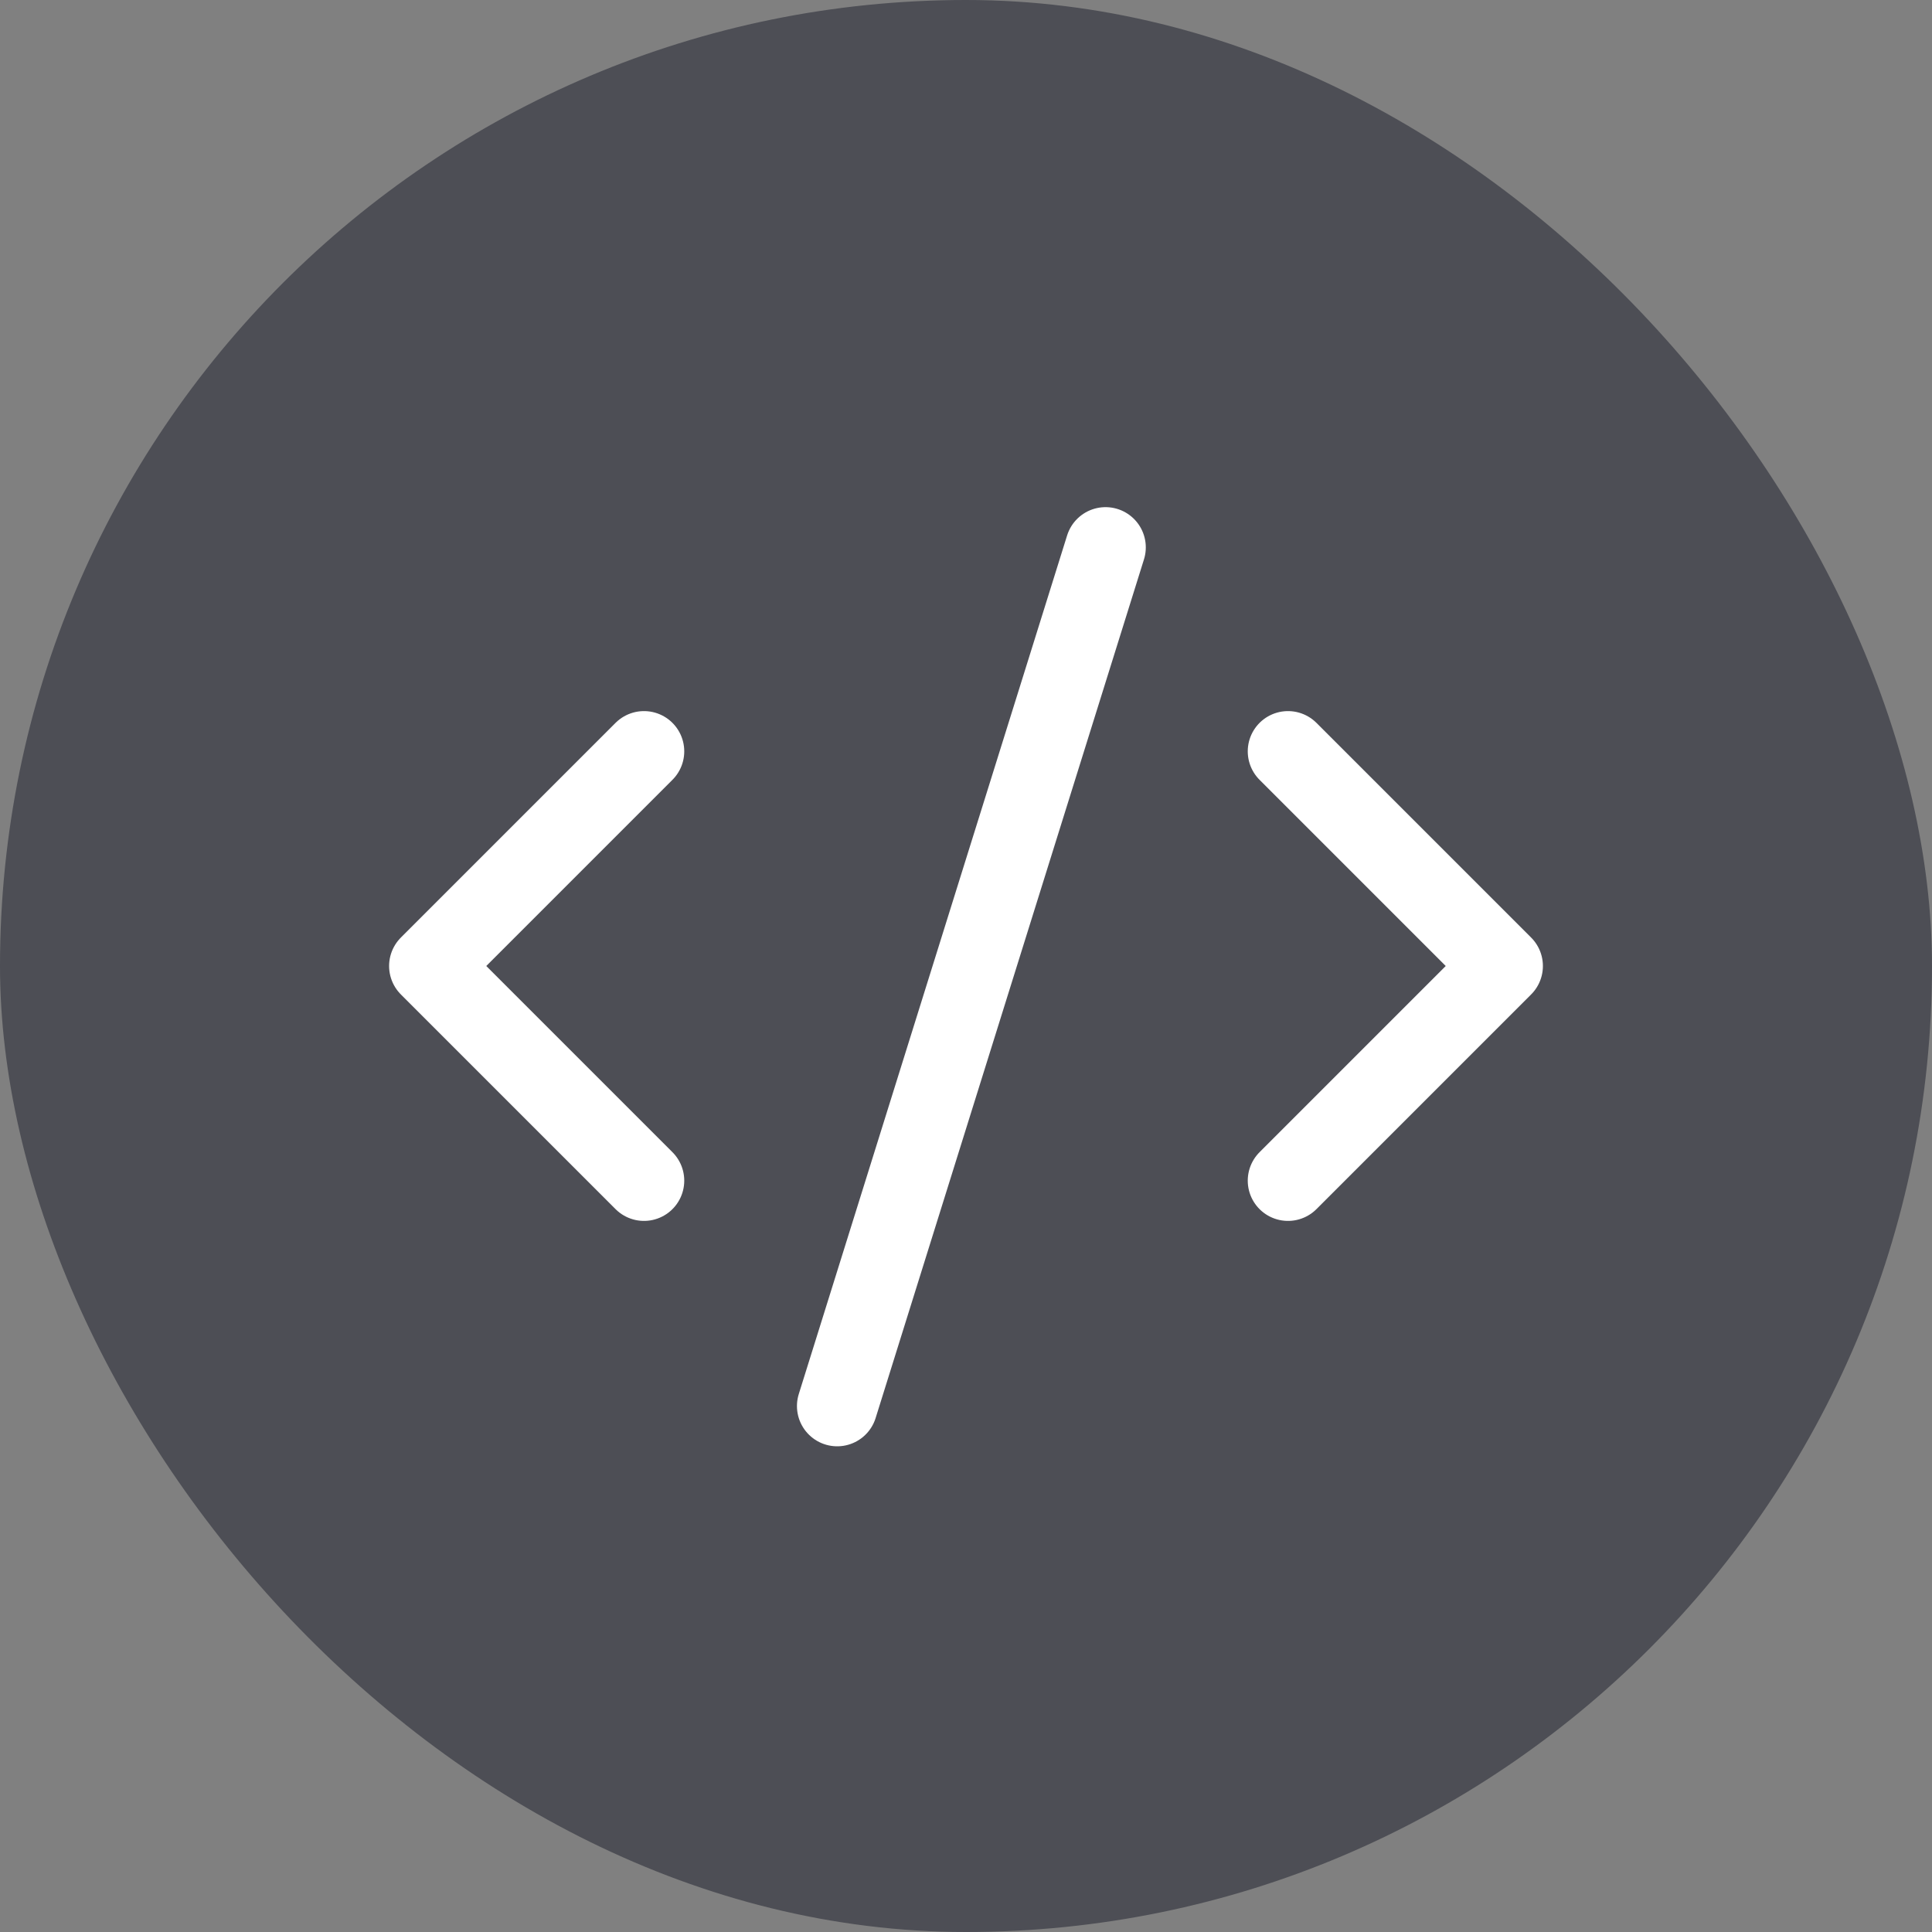
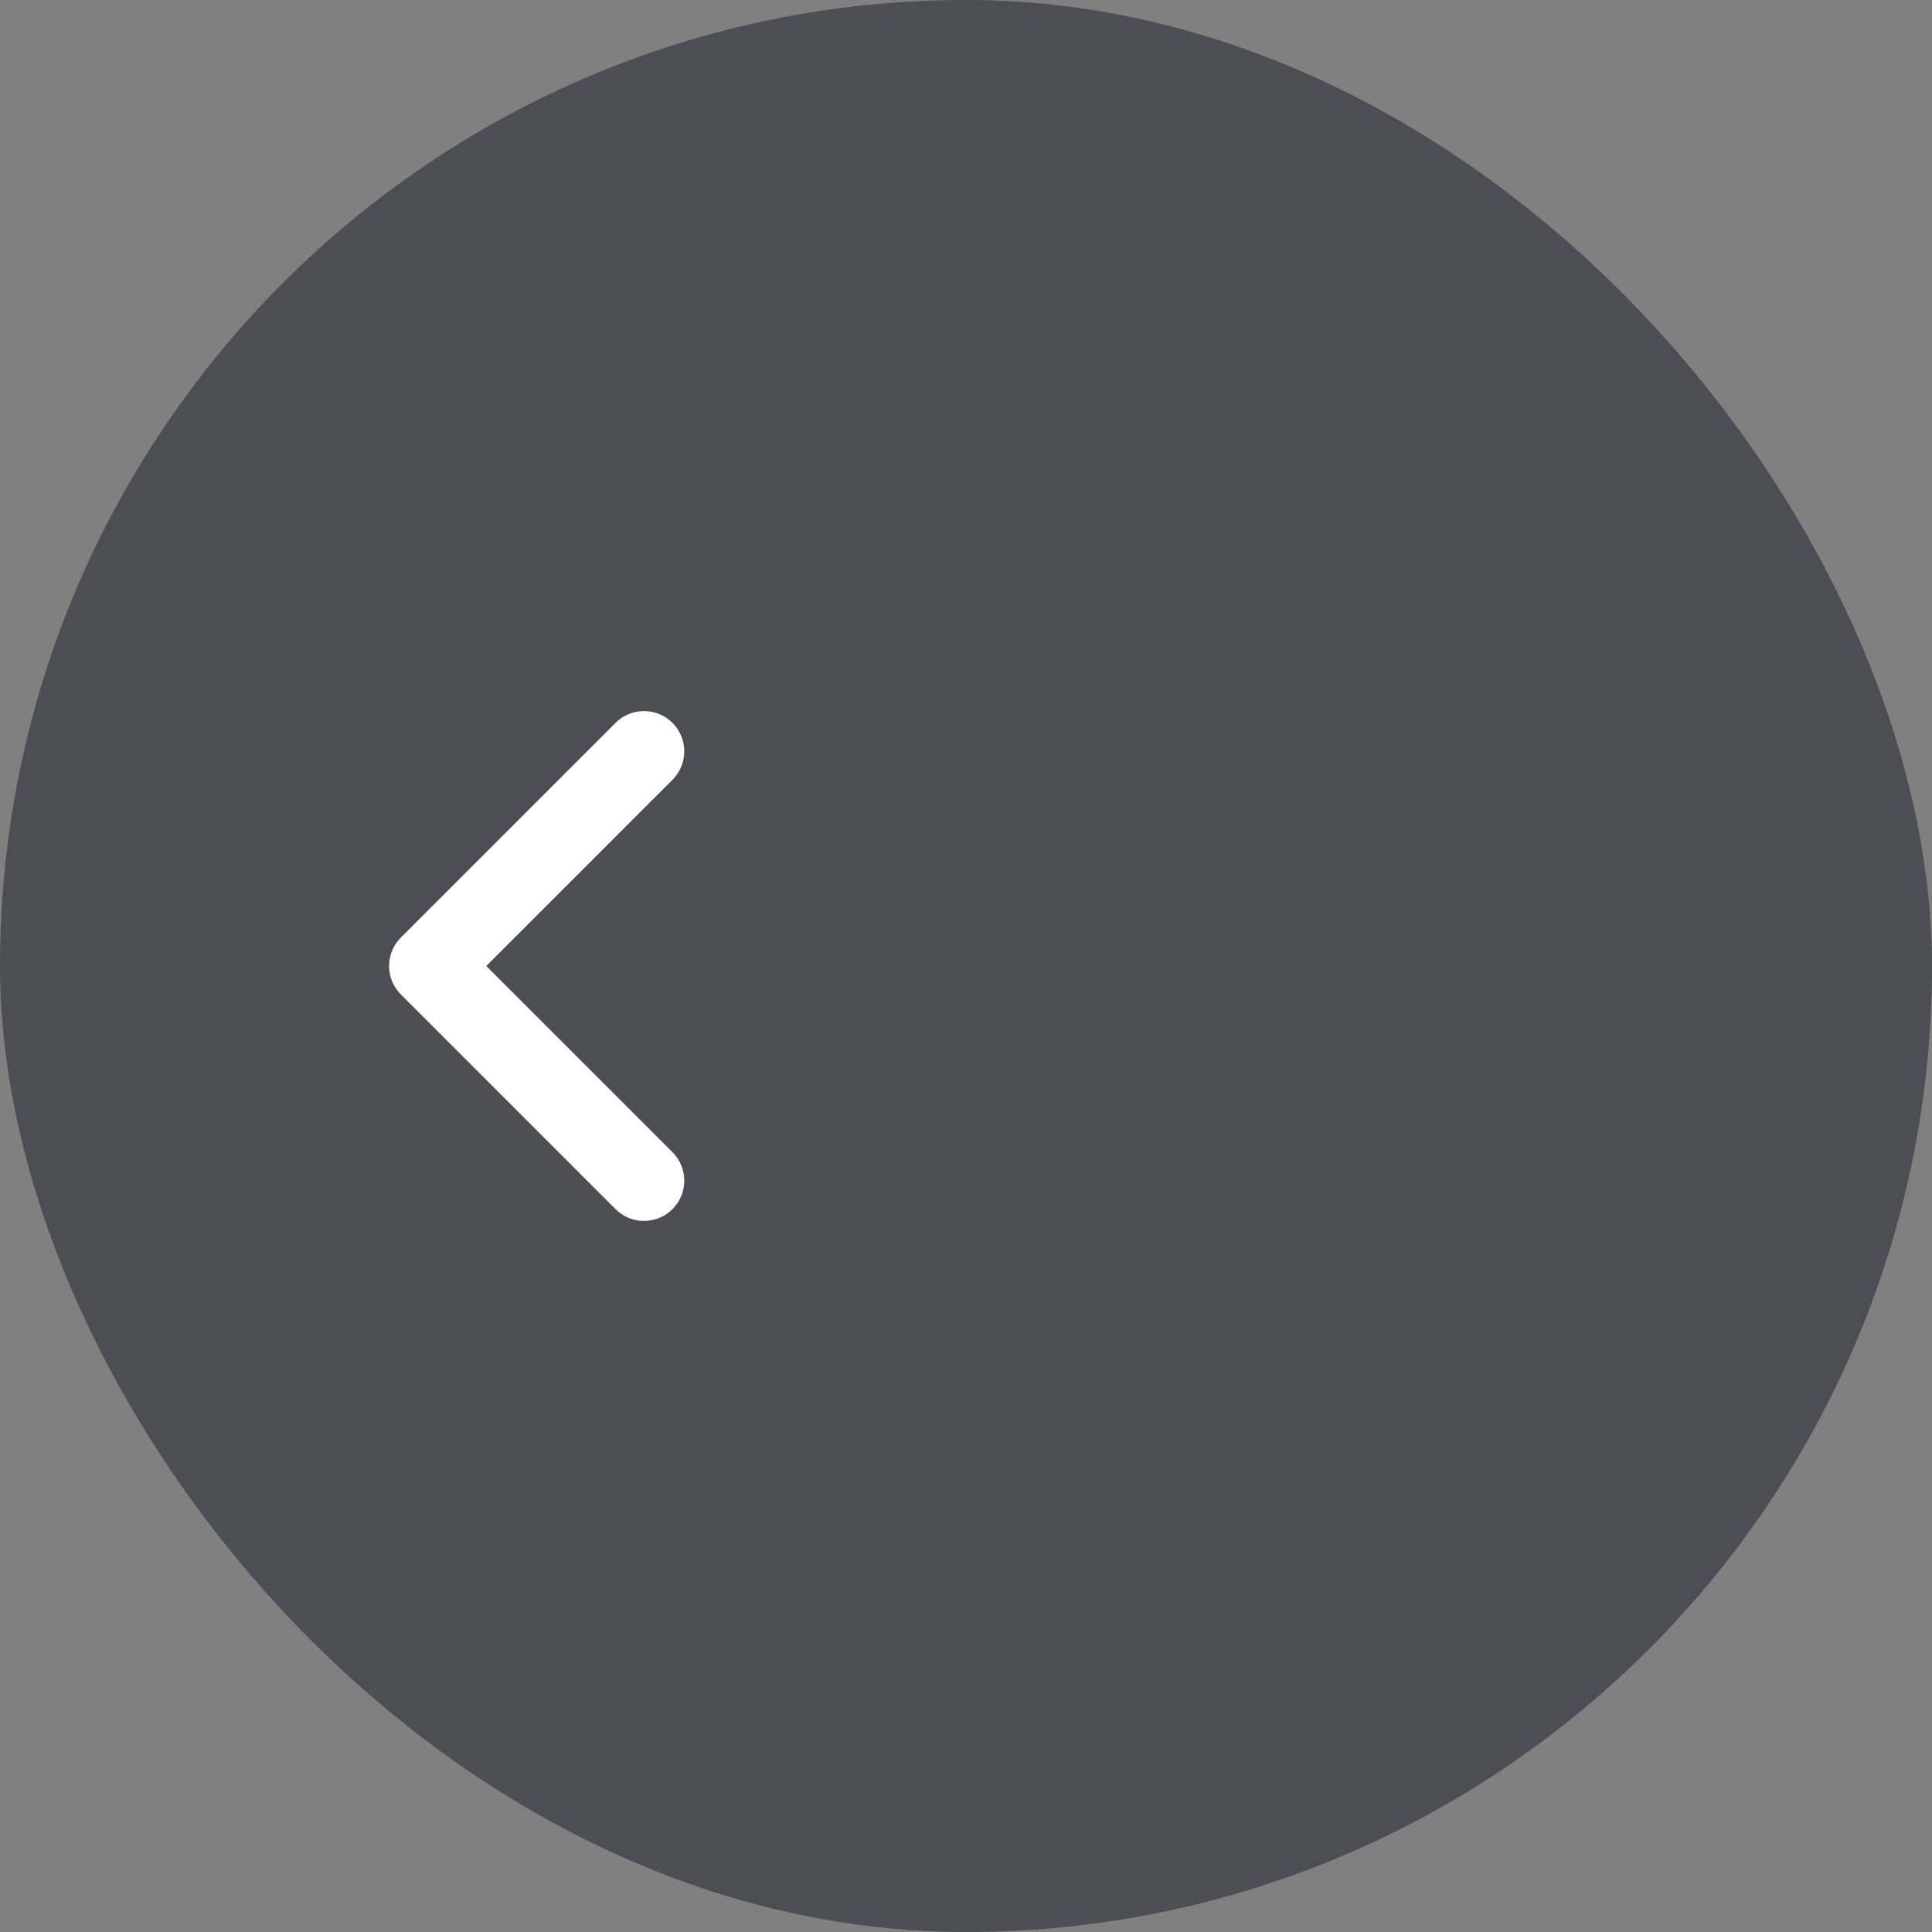
<svg xmlns="http://www.w3.org/2000/svg" width="48" height="48" viewBox="0 0 48 48" fill="none">
  <rect x="0" y="0" width="48" height="48" fill="#808080" stroke="none" />
  <rect width="48" height="48" rx="24" fill="#020315" fill-opacity="0.4" />
-   <path d="M32 29.333L37.333 24L32 18.667" stroke="white" stroke-width="2" stroke-linecap="round" stroke-linejoin="round" />
  <path d="M16 18.667L10.667 24L16 29.333" stroke="white" stroke-width="2" stroke-linecap="round" stroke-linejoin="round" />
-   <path d="M27.467 13.6L20.8 34.933" stroke="white" stroke-width="2" stroke-linecap="round" stroke-linejoin="round" />
</svg>